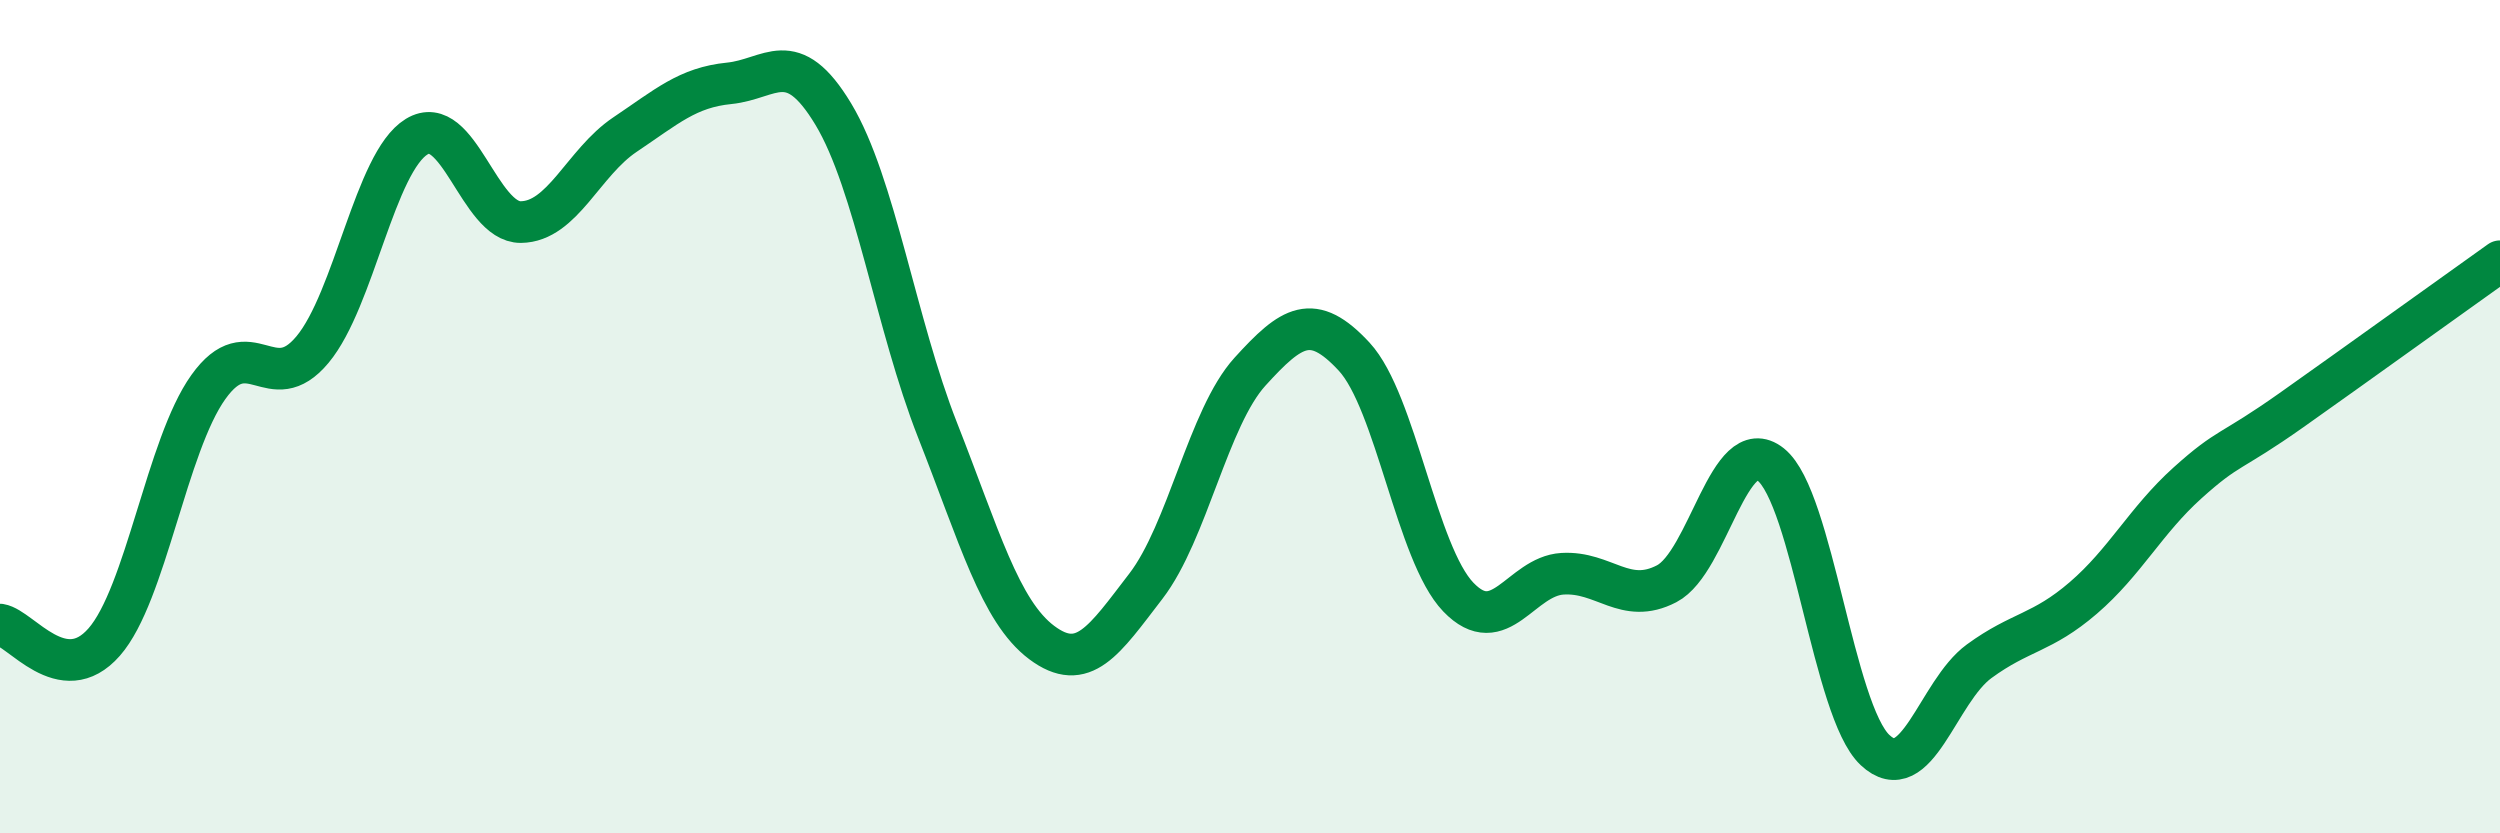
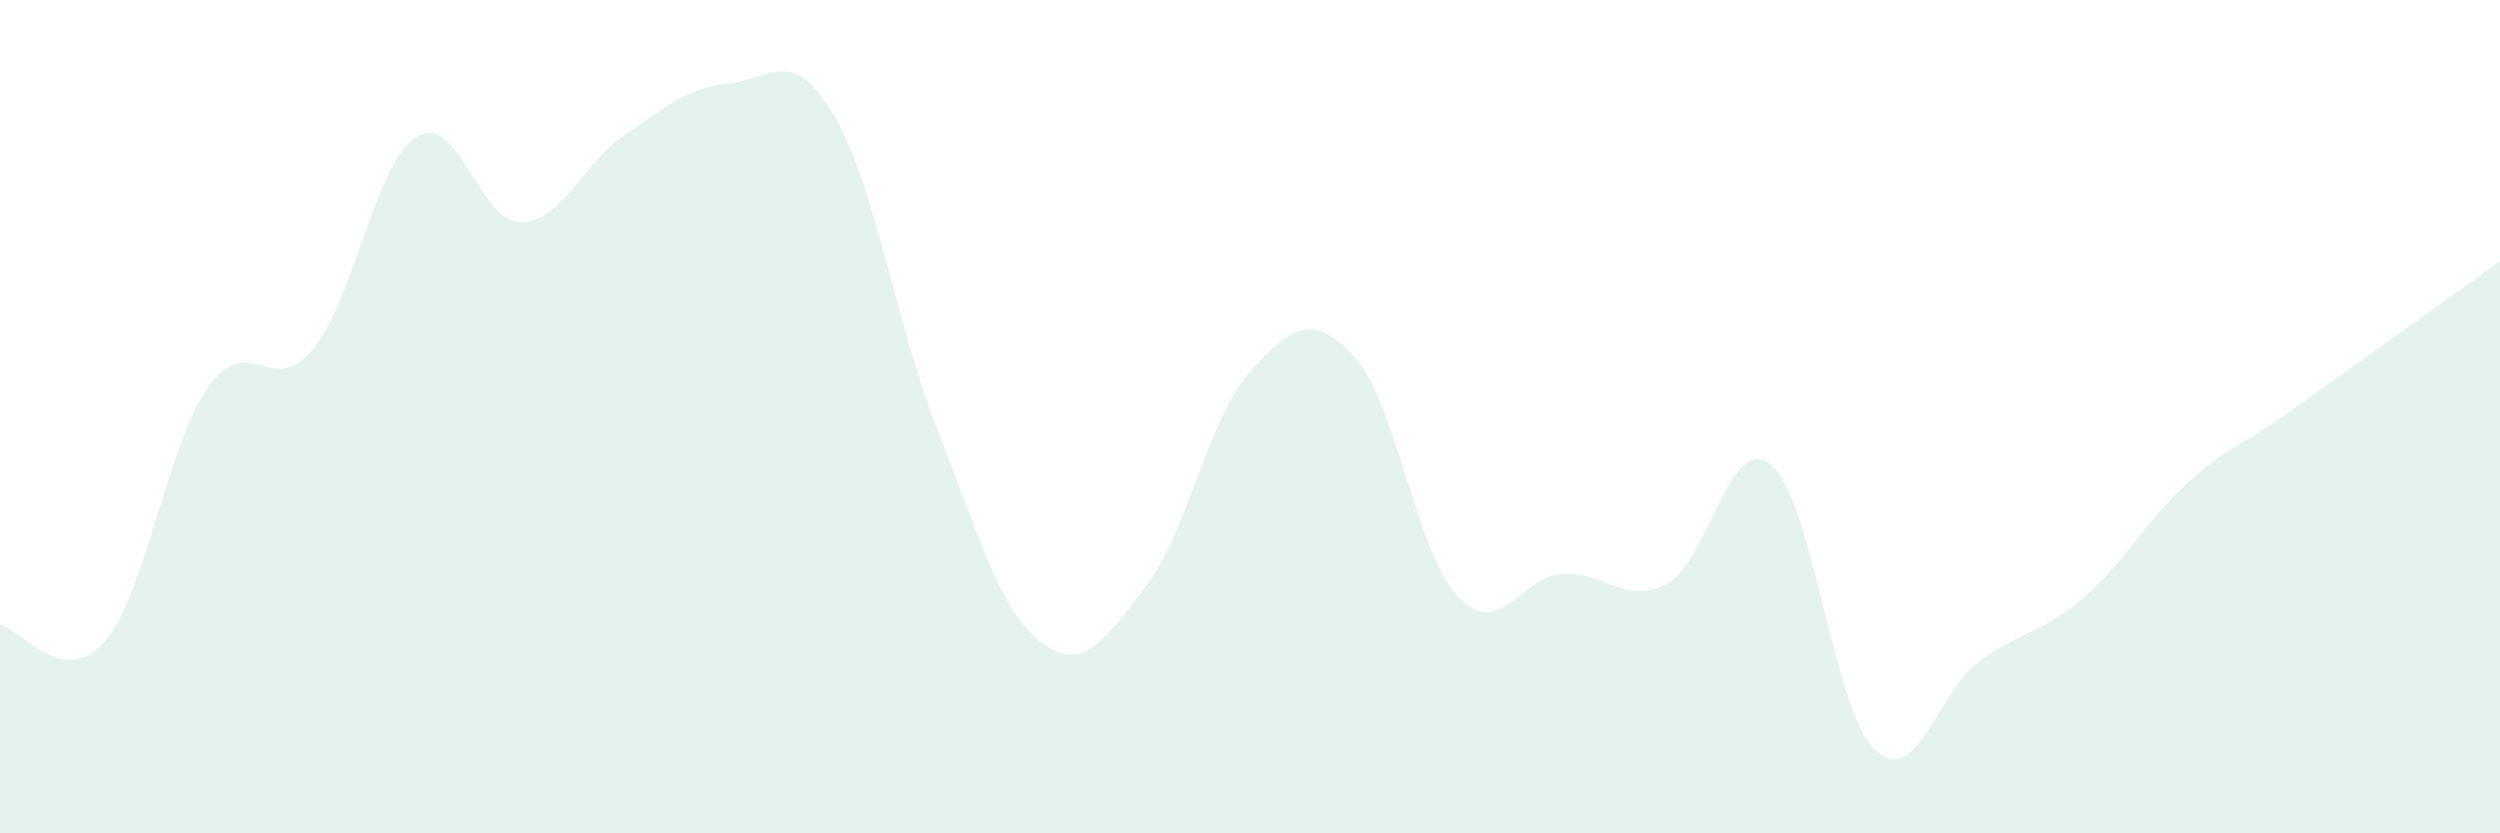
<svg xmlns="http://www.w3.org/2000/svg" width="60" height="20" viewBox="0 0 60 20">
  <path d="M 0,14.99 C 0.5,15.07 1.5,16.55 2.5,15.41 C 3.5,14.27 4,10.69 5,9.29 C 6,7.89 6.5,9.59 7.5,8.39 C 8.5,7.19 9,3.89 10,3.28 C 11,2.67 11.5,5.34 12.5,5.33 C 13.5,5.32 14,3.9 15,3.23 C 16,2.56 16.5,2.1 17.5,2 C 18.5,1.9 19,1.08 20,2.74 C 21,4.4 21.5,7.78 22.5,10.32 C 23.5,12.86 24,14.67 25,15.42 C 26,16.17 26.5,15.37 27.5,14.07 C 28.5,12.77 29,10.02 30,8.92 C 31,7.82 31.5,7.48 32.5,8.56 C 33.5,9.64 34,13.29 35,14.33 C 36,15.37 36.5,13.83 37.5,13.77 C 38.5,13.71 39,14.53 40,14.01 C 41,13.49 41.5,10.35 42.5,11.15 C 43.5,11.95 44,17.06 45,18 C 46,18.94 46.5,16.6 47.5,15.87 C 48.5,15.14 49,15.21 50,14.35 C 51,13.49 51.5,12.49 52.5,11.59 C 53.5,10.69 53.5,10.9 55,9.84 C 56.5,8.78 59,6.98 60,6.27L60 20L0 20Z" fill="#008740" opacity="0.1" stroke-linecap="round" stroke-linejoin="round" />
-   <path d="M 0,14.99 C 0.5,15.07 1.5,16.55 2.5,15.41 C 3.5,14.27 4,10.69 5,9.29 C 6,7.89 6.5,9.59 7.5,8.39 C 8.5,7.19 9,3.89 10,3.28 C 11,2.67 11.5,5.34 12.5,5.33 C 13.5,5.32 14,3.9 15,3.23 C 16,2.56 16.5,2.1 17.5,2 C 18.5,1.9 19,1.08 20,2.74 C 21,4.4 21.5,7.78 22.5,10.32 C 23.5,12.86 24,14.67 25,15.42 C 26,16.17 26.5,15.37 27.5,14.07 C 28.5,12.77 29,10.02 30,8.92 C 31,7.82 31.5,7.48 32.5,8.56 C 33.5,9.64 34,13.29 35,14.33 C 36,15.37 36.5,13.83 37.5,13.77 C 38.5,13.71 39,14.53 40,14.01 C 41,13.49 41.5,10.35 42.5,11.15 C 43.5,11.95 44,17.06 45,18 C 46,18.94 46.5,16.6 47.5,15.87 C 48.5,15.14 49,15.21 50,14.35 C 51,13.49 51.5,12.49 52.5,11.59 C 53.5,10.69 53.5,10.9 55,9.84 C 56.5,8.78 59,6.98 60,6.27" stroke="#008740" stroke-width="1" fill="none" stroke-linecap="round" stroke-linejoin="round" />
</svg>